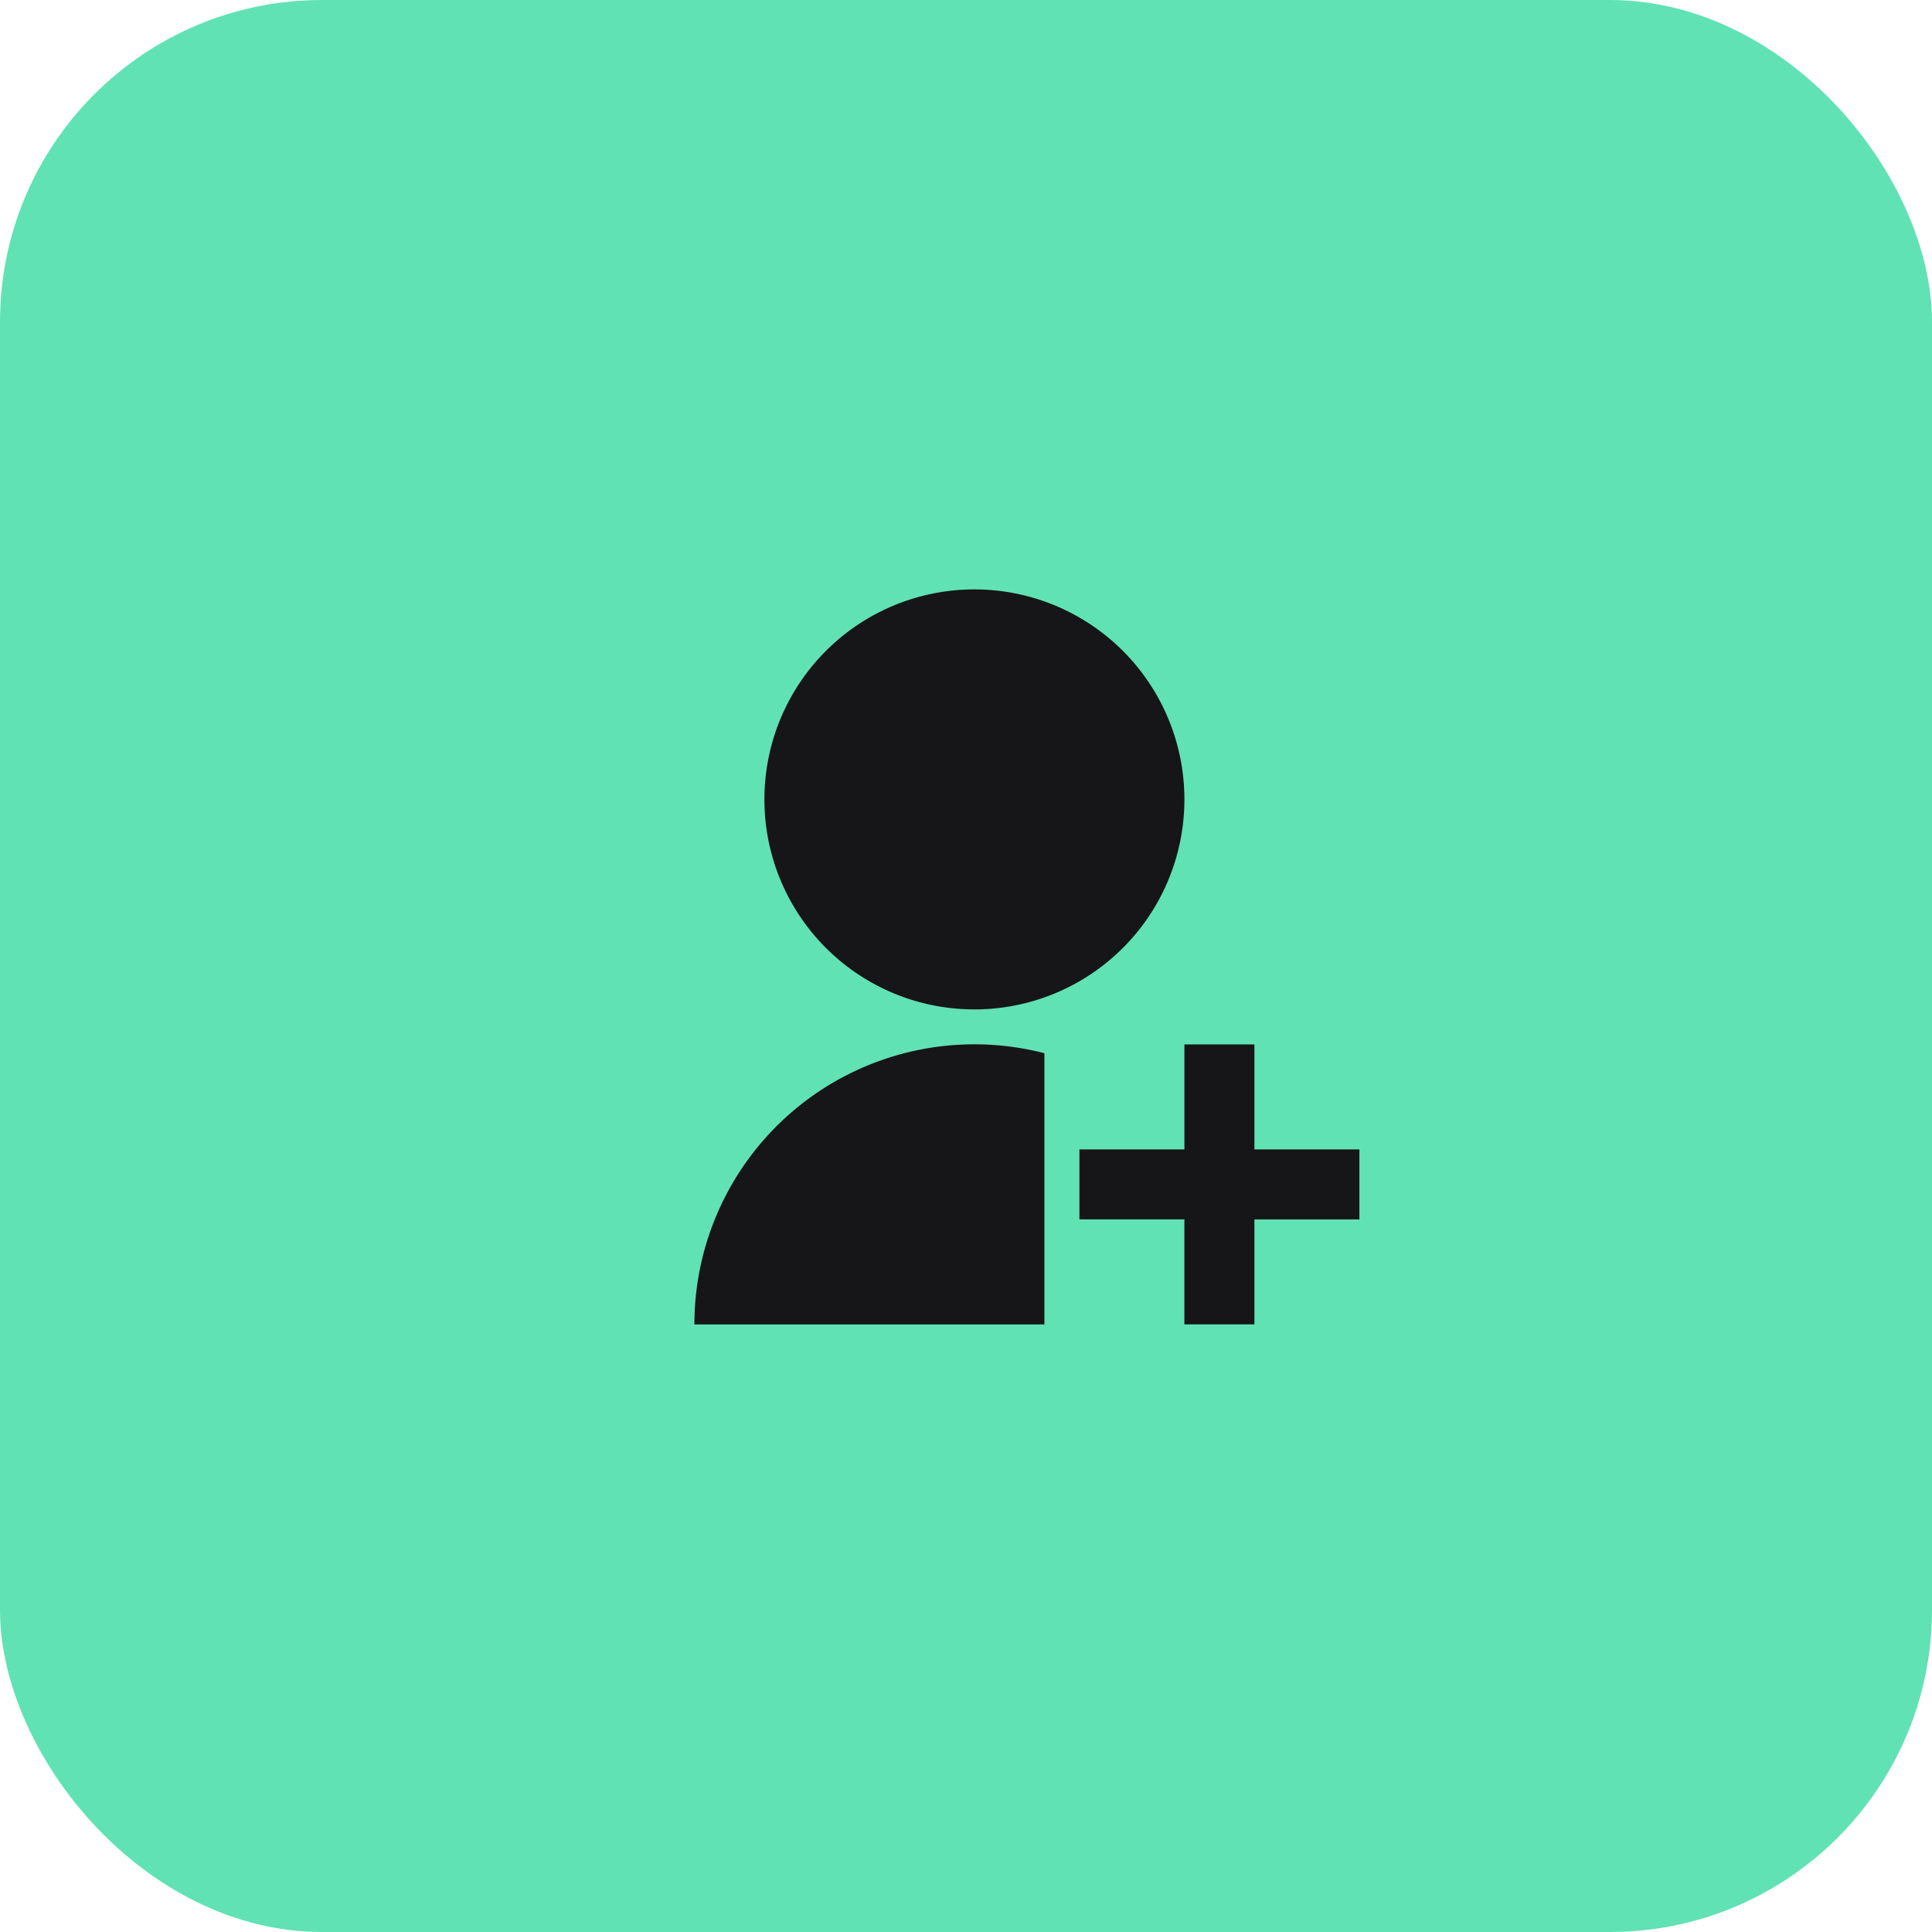
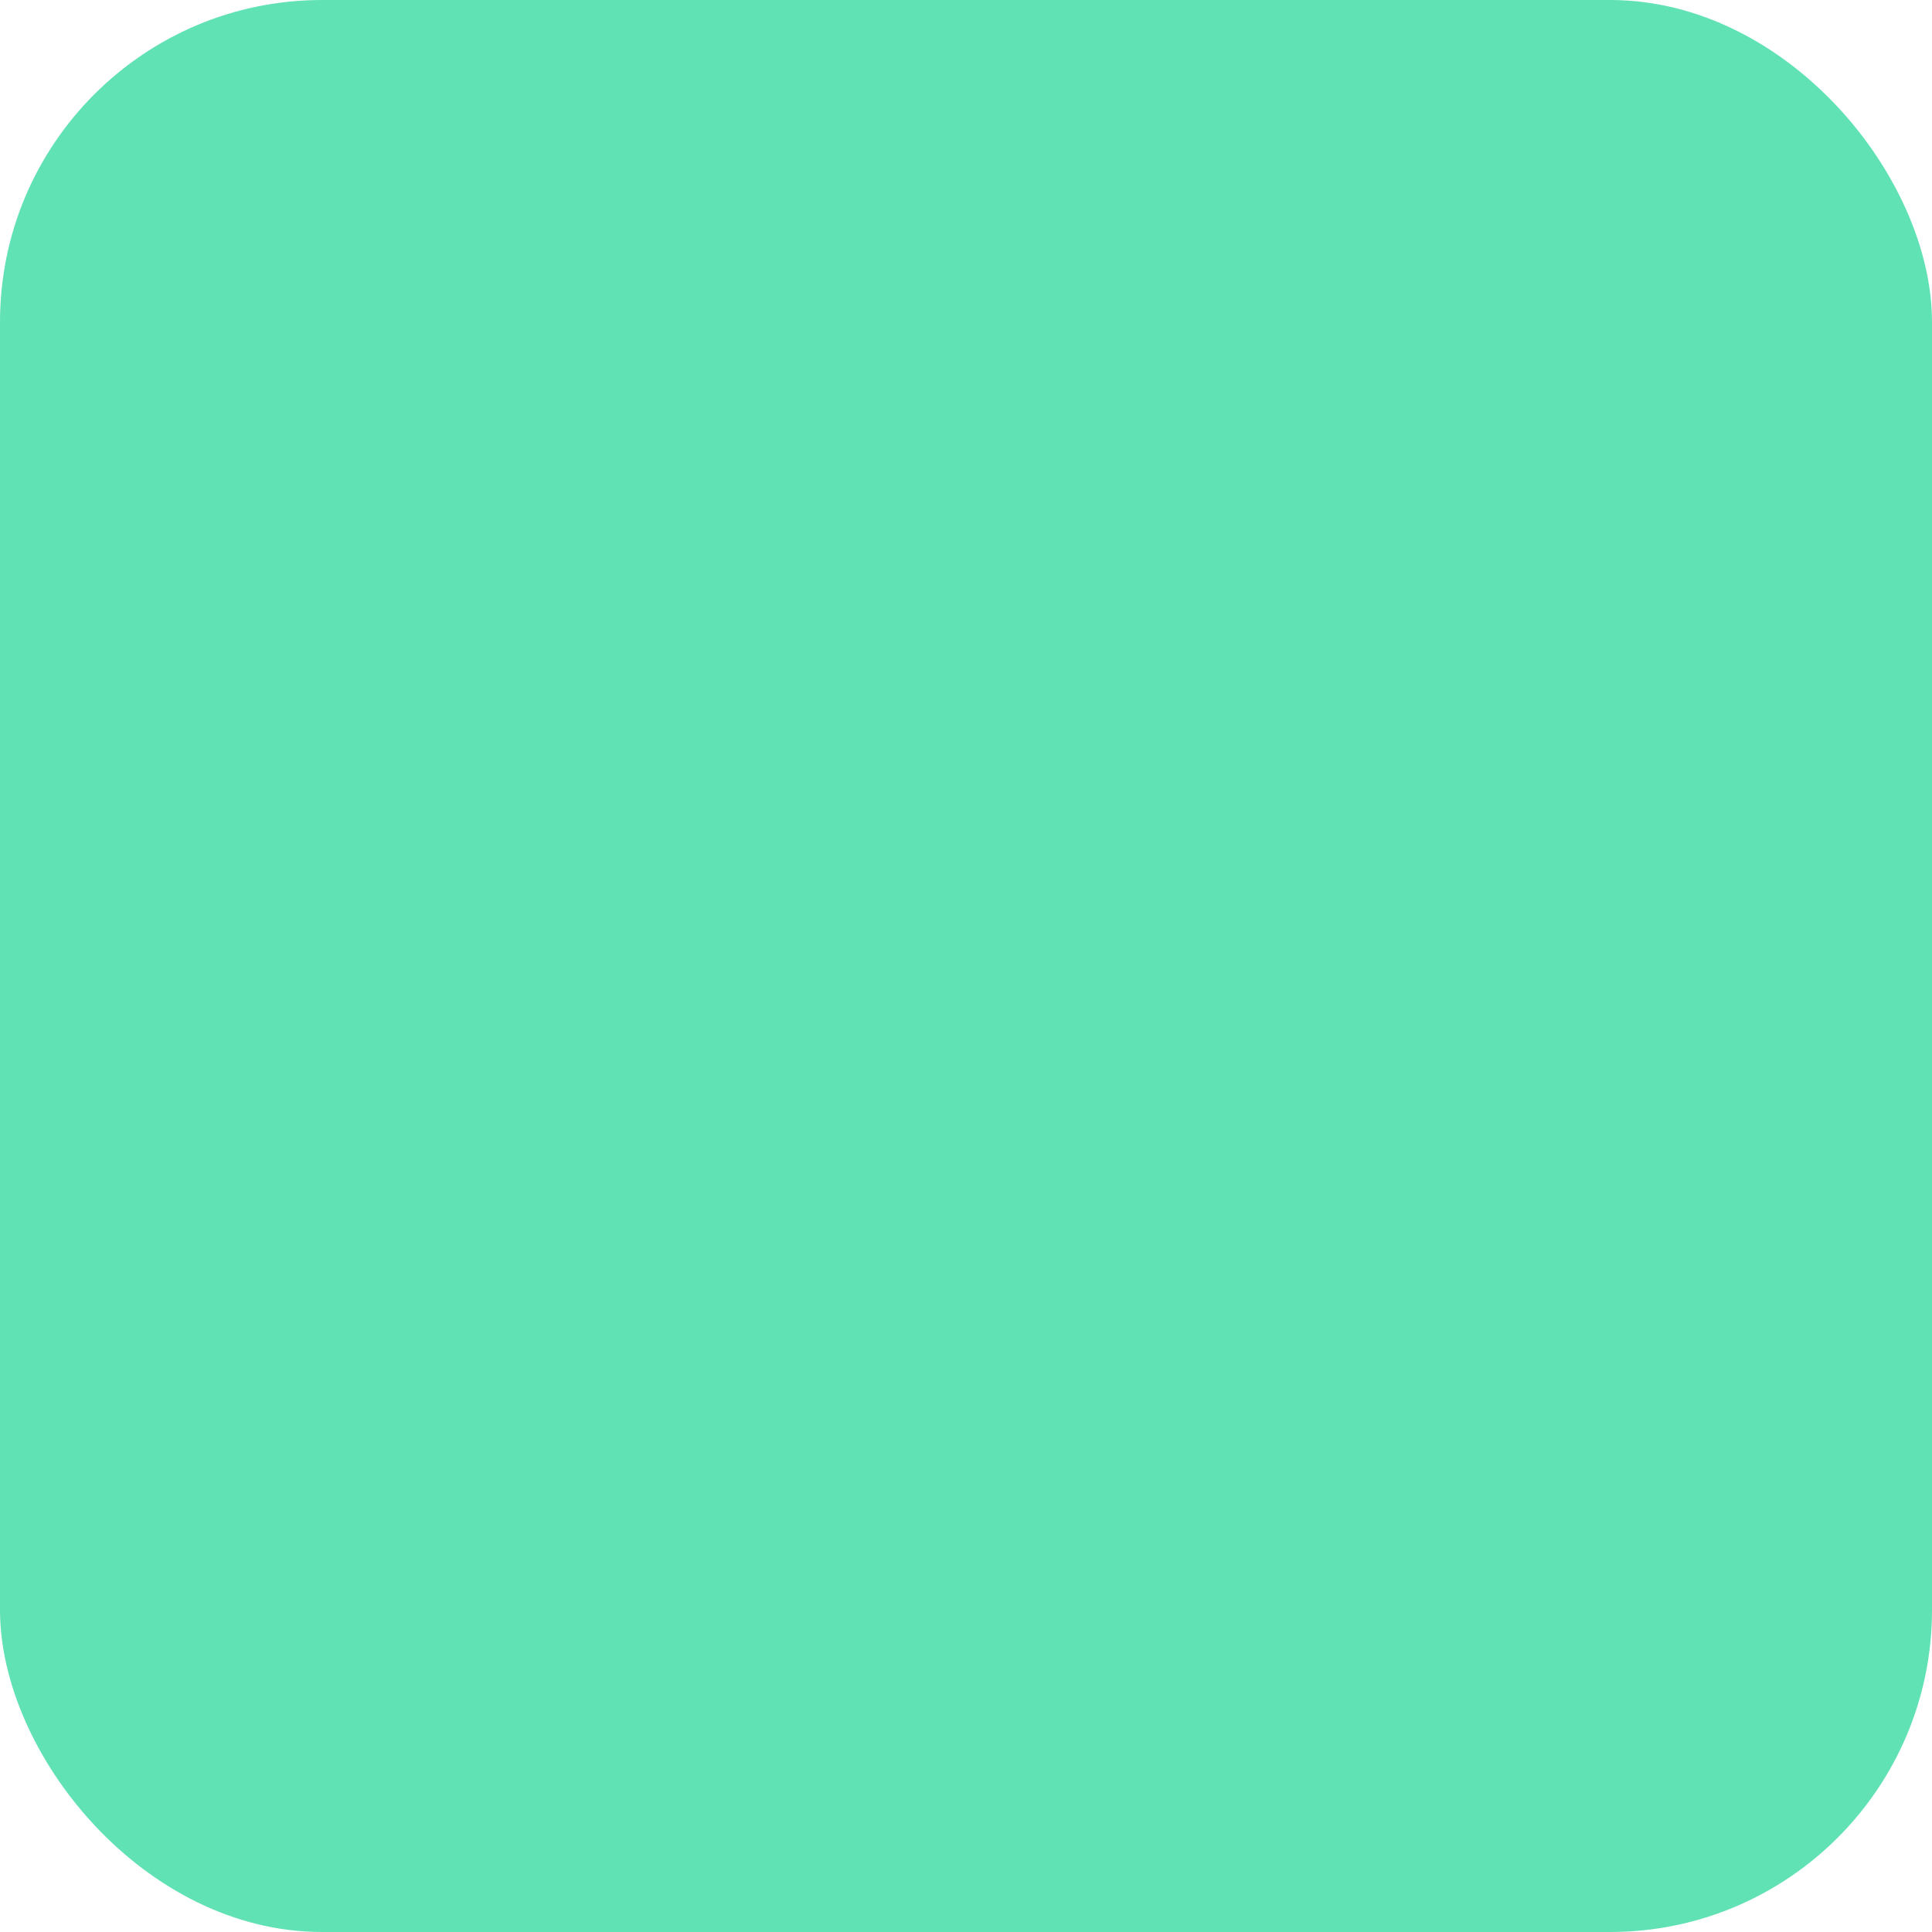
<svg xmlns="http://www.w3.org/2000/svg" width="64" height="64" fill="none">
  <rect width="64" height="64" rx="10.667" fill="#61E2B4" />
  <g clip-path="url(#a)">
-     <path d="M34.597 34.89v8.983H23.003a9.275 9.275 0 0 1 11.594-8.984zm-2.319-1.452a6.955 6.955 0 0 1-6.956-6.957 6.955 6.955 0 0 1 6.956-6.956 6.955 6.955 0 0 1 6.957 6.956 6.955 6.955 0 0 1-6.957 6.957zm6.957 4.637v-3.478h2.319v3.478h3.478v2.32h-3.478v3.477h-2.32v-3.478h-3.477v-2.319h3.478z" fill="#161618" />
-   </g>
+     </g>
  <defs>
    <clipPath id="a">
-       <path fill="#fff" transform="translate(18.365 18.365)" d="M0 0h27.826v27.826H0z" />
+       <path fill="#fff" transform="translate(18.365 18.365)" d="M0 0v27.826H0z" />
    </clipPath>
  </defs>
</svg>